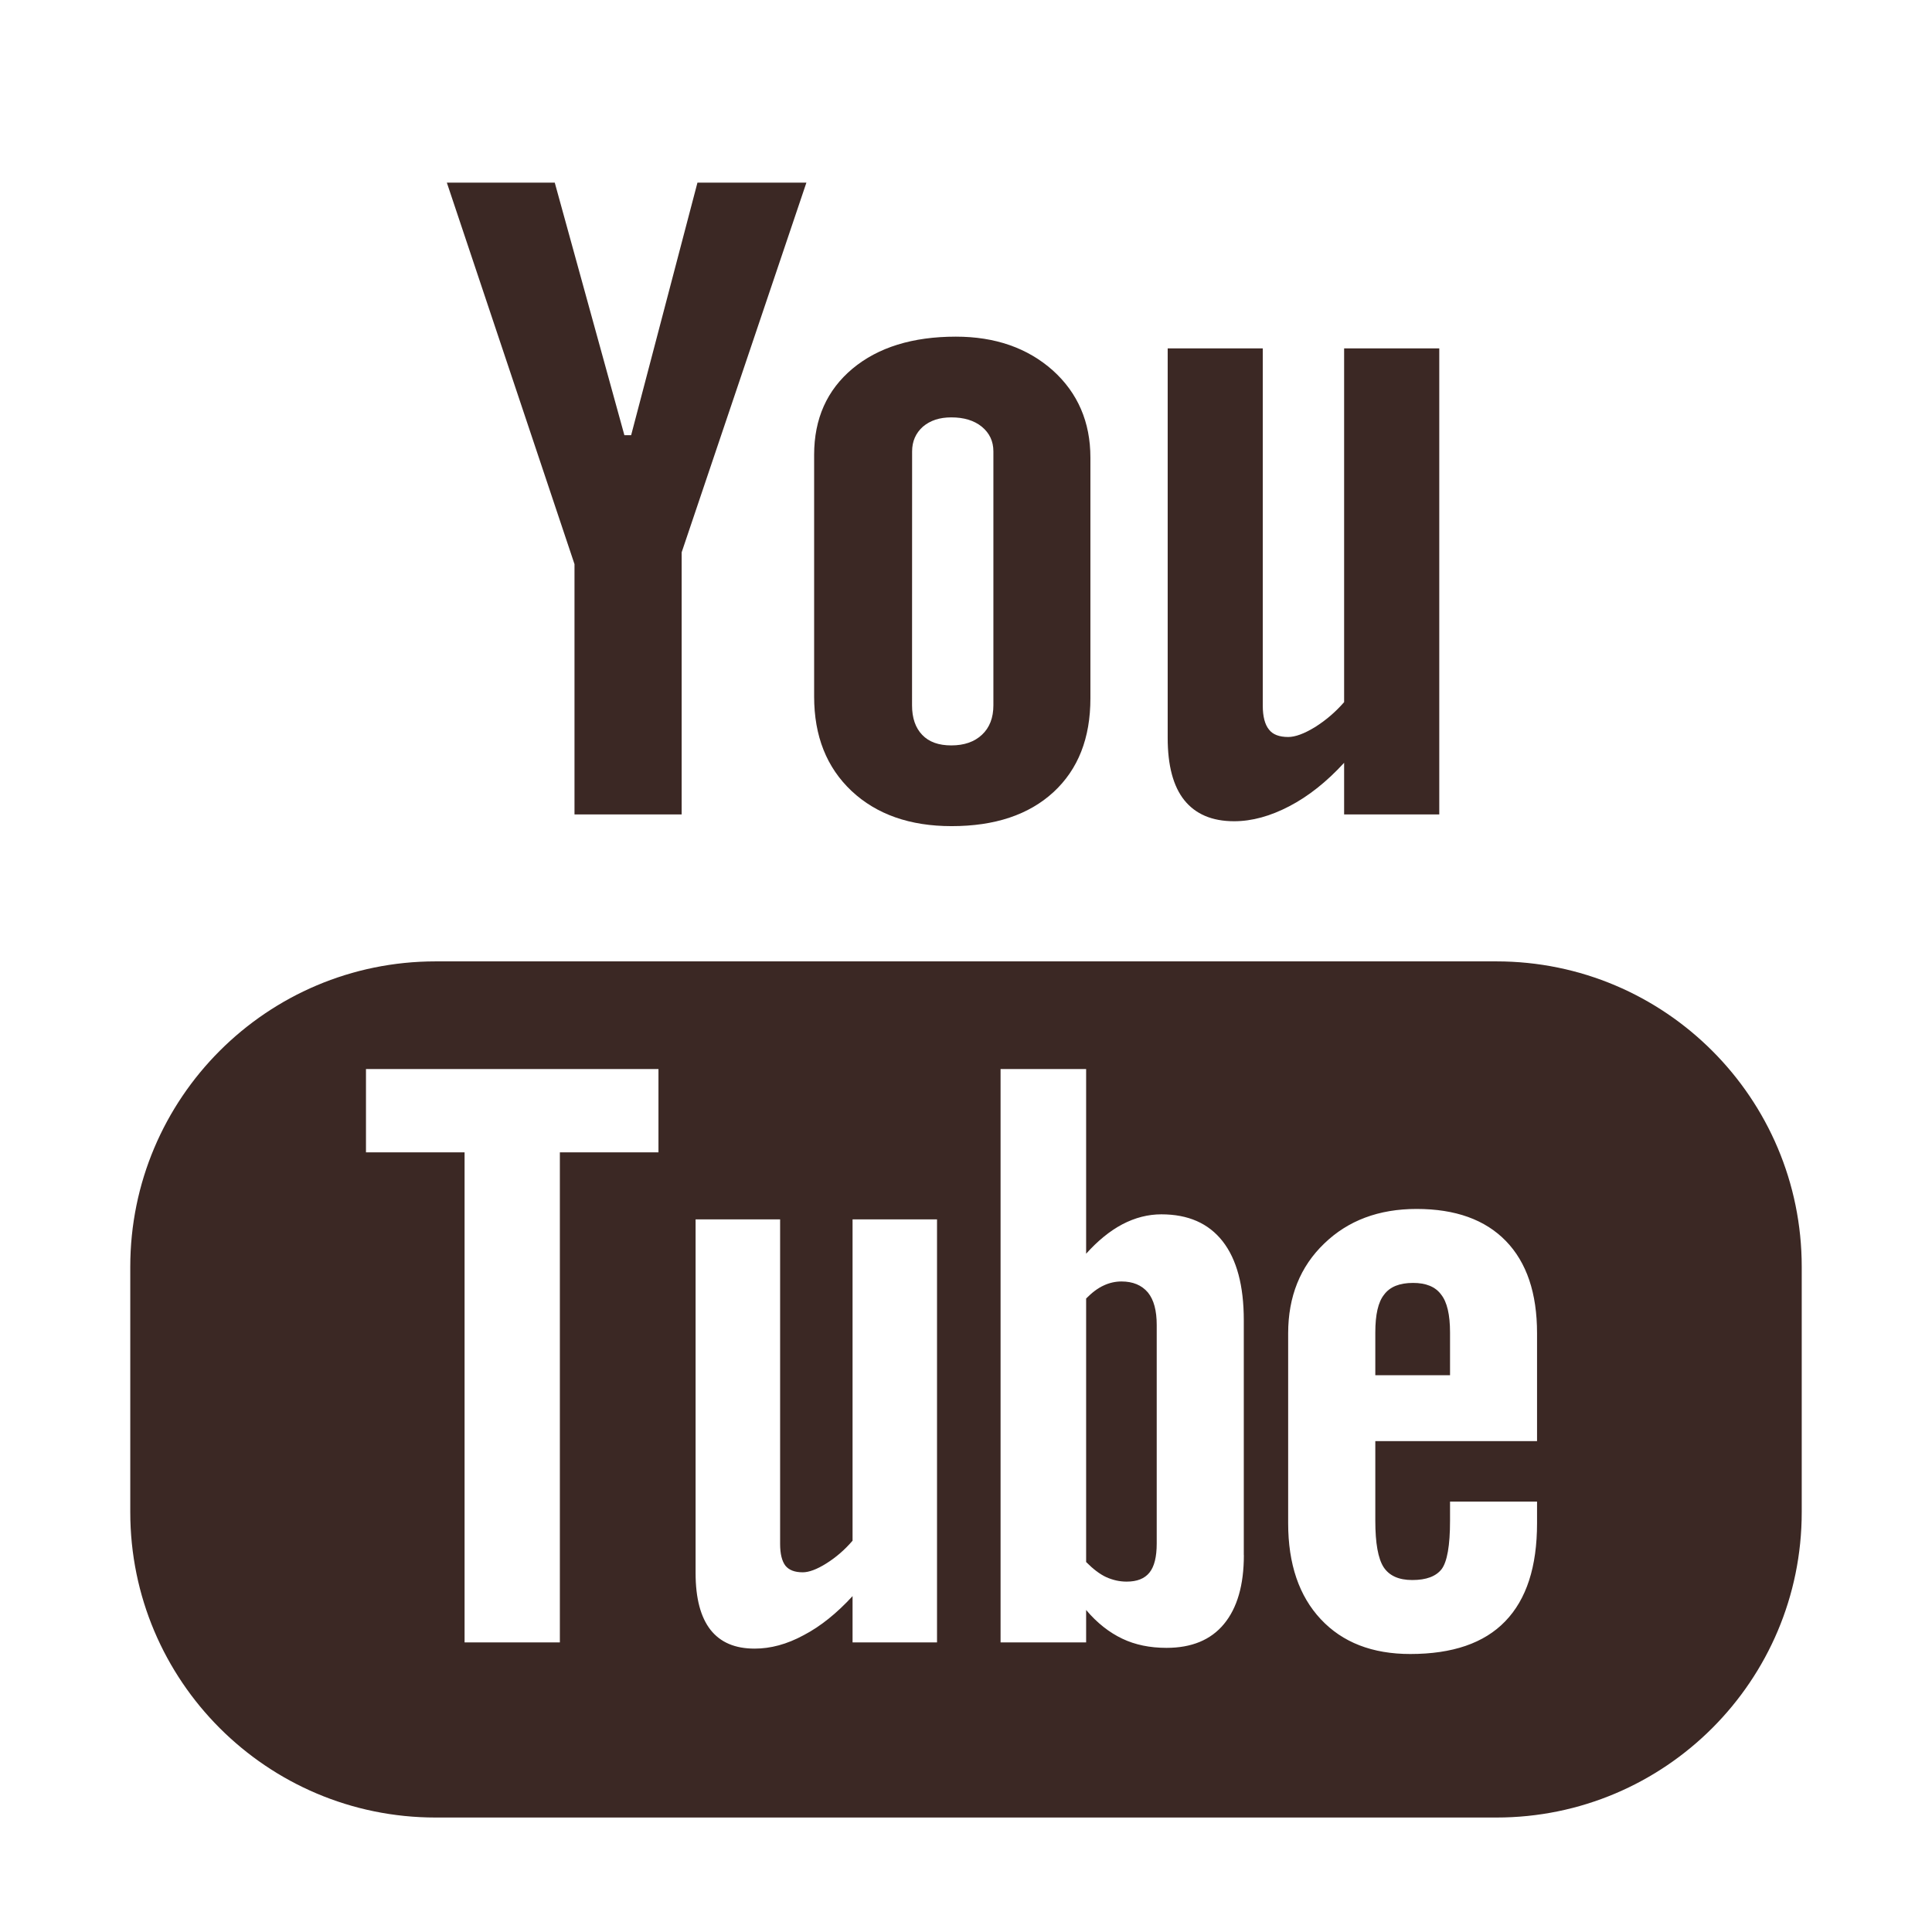
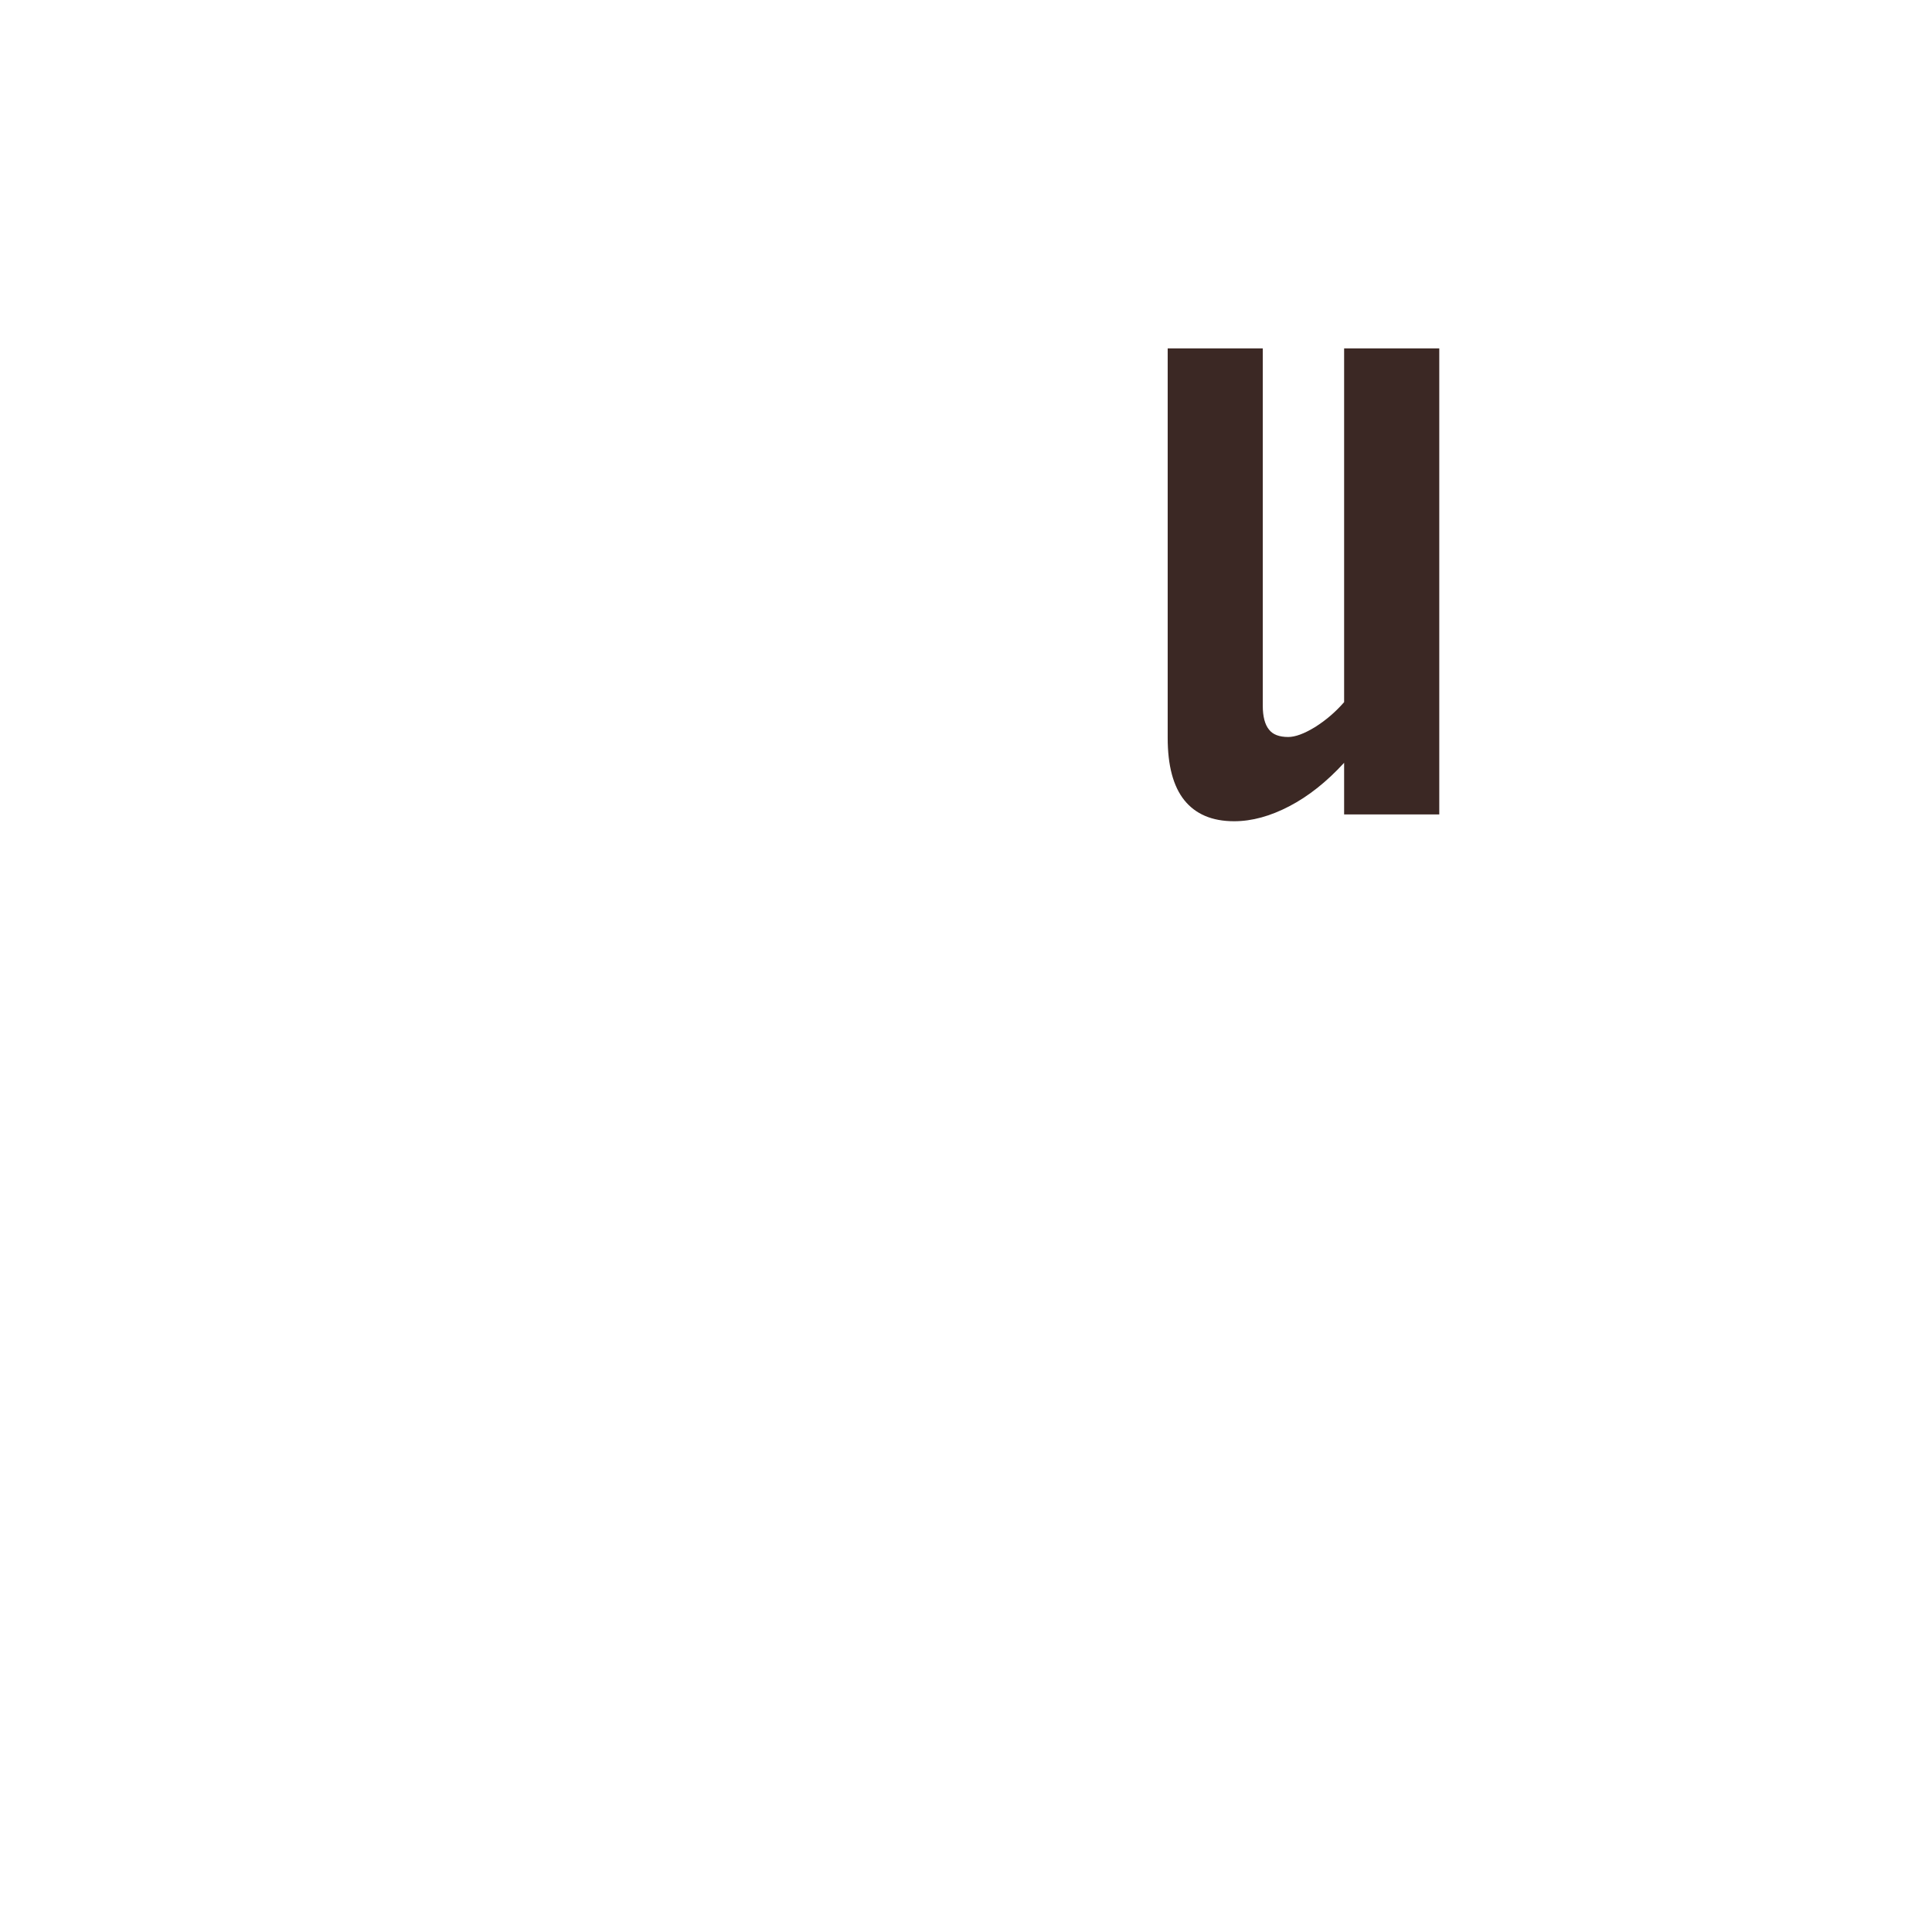
<svg xmlns="http://www.w3.org/2000/svg" width="28" height="28" viewBox="0 0 28 28" fill="none">
  <g id="104482_youtube_icon">
    <g id="Group">
-       <path id="Vector" d="M21.687 13.933H6.313C3.869 13.933 1.888 15.916 1.888 18.359V21.915C1.888 24.359 3.869 26.341 6.313 26.341H21.687C24.13 26.341 26.112 24.359 26.112 21.915V18.359C26.112 15.916 24.13 13.933 21.687 13.933ZM9.543 16.701H8.114V23.803H6.733V16.701H5.304V15.493H9.543V16.701ZM13.58 23.803H12.356V23.132C12.128 23.38 11.893 23.57 11.648 23.698C11.403 23.831 11.167 23.893 10.937 23.893C10.652 23.893 10.441 23.803 10.296 23.619C10.154 23.436 10.081 23.164 10.081 22.797V17.672H11.306V22.376C11.306 22.521 11.333 22.625 11.382 22.69C11.435 22.756 11.519 22.787 11.634 22.787C11.723 22.787 11.838 22.745 11.975 22.659C12.114 22.572 12.241 22.463 12.356 22.329V17.672H13.58V23.803ZM18.027 22.538C18.027 22.971 17.931 23.304 17.739 23.536C17.548 23.768 17.268 23.882 16.906 23.882C16.665 23.882 16.451 23.838 16.265 23.749C16.078 23.66 15.901 23.523 15.741 23.333V23.803H14.501V15.493H15.741V18.17C15.907 17.985 16.082 17.841 16.265 17.744C16.452 17.646 16.641 17.599 16.831 17.599C17.219 17.599 17.514 17.728 17.719 17.989C17.924 18.251 18.026 18.633 18.026 19.135V22.538H18.027ZM22.276 20.886H19.932V22.041C19.932 22.363 19.972 22.587 20.052 22.712C20.134 22.837 20.272 22.899 20.468 22.899C20.671 22.899 20.812 22.846 20.894 22.74C20.973 22.633 21.015 22.401 21.015 22.041V21.762H22.276V22.076C22.276 22.705 22.124 23.178 21.814 23.498C21.509 23.814 21.05 23.971 20.439 23.971C19.89 23.971 19.457 23.804 19.142 23.467C18.828 23.132 18.669 22.668 18.669 22.077V19.323C18.669 18.793 18.843 18.357 19.191 18.023C19.537 17.688 19.983 17.521 20.531 17.521C21.093 17.521 21.524 17.676 21.825 17.986C22.126 18.297 22.276 18.741 22.276 19.322V20.886Z" fill="#3B2824" />
-       <path id="Vector_2" d="M20.48 18.593C20.284 18.593 20.145 18.648 20.06 18.762C19.973 18.87 19.932 19.054 19.932 19.311V19.931H21.015V19.311C21.015 19.054 20.972 18.869 20.886 18.762C20.803 18.648 20.666 18.593 20.48 18.593Z" fill="#3B2824" />
-       <path id="Vector_3" d="M16.253 18.572C16.166 18.572 16.078 18.591 15.994 18.631C15.908 18.67 15.824 18.735 15.741 18.819V22.638C15.839 22.737 15.937 22.813 16.032 22.857C16.126 22.899 16.224 22.922 16.328 22.922C16.479 22.922 16.588 22.879 16.659 22.791C16.729 22.704 16.764 22.565 16.764 22.369V19.203C16.764 18.994 16.723 18.838 16.636 18.731C16.546 18.625 16.418 18.572 16.253 18.572Z" fill="#3B2824" />
-       <path id="Vector_4" d="M8.326 11.803H9.879V8.005L11.687 2.647H10.108L9.147 6.307H9.049L8.04 2.647H6.476L8.326 8.176V11.803Z" fill="#3B2824" />
-       <path id="Vector_5" d="M13.791 11.973C14.418 11.973 14.91 11.809 15.268 11.48C15.625 11.15 15.803 10.699 15.803 10.121V6.632C15.803 6.118 15.621 5.695 15.258 5.368C14.892 5.043 14.424 4.879 13.853 4.879C13.226 4.879 12.726 5.034 12.355 5.343C11.985 5.653 11.799 6.068 11.799 6.593V10.094C11.799 10.668 11.98 11.123 12.342 11.464C12.704 11.803 13.188 11.973 13.791 11.973ZM13.219 6.542C13.219 6.395 13.272 6.277 13.375 6.184C13.482 6.093 13.618 6.049 13.787 6.049C13.969 6.049 14.117 6.093 14.229 6.184C14.341 6.277 14.397 6.395 14.397 6.542V10.222C14.397 10.402 14.342 10.546 14.231 10.649C14.121 10.752 13.973 10.803 13.787 10.803C13.605 10.803 13.464 10.754 13.365 10.65C13.268 10.549 13.218 10.407 13.218 10.222L13.219 6.542Z" fill="#3B2824" />
      <path id="Vector_6" d="M17.886 11.902C18.145 11.902 18.411 11.828 18.685 11.685C18.962 11.541 19.228 11.33 19.48 11.055V11.803H20.859V5.049H19.48V10.176C19.352 10.323 19.209 10.443 19.056 10.539C18.9 10.634 18.771 10.681 18.67 10.681C18.541 10.681 18.445 10.646 18.39 10.572C18.333 10.502 18.301 10.386 18.301 10.227V5.049H16.923V10.694C16.923 11.097 17.004 11.397 17.164 11.597C17.327 11.799 17.565 11.902 17.886 11.902Z" fill="#3B2824" />
    </g>
  </g>
</svg>